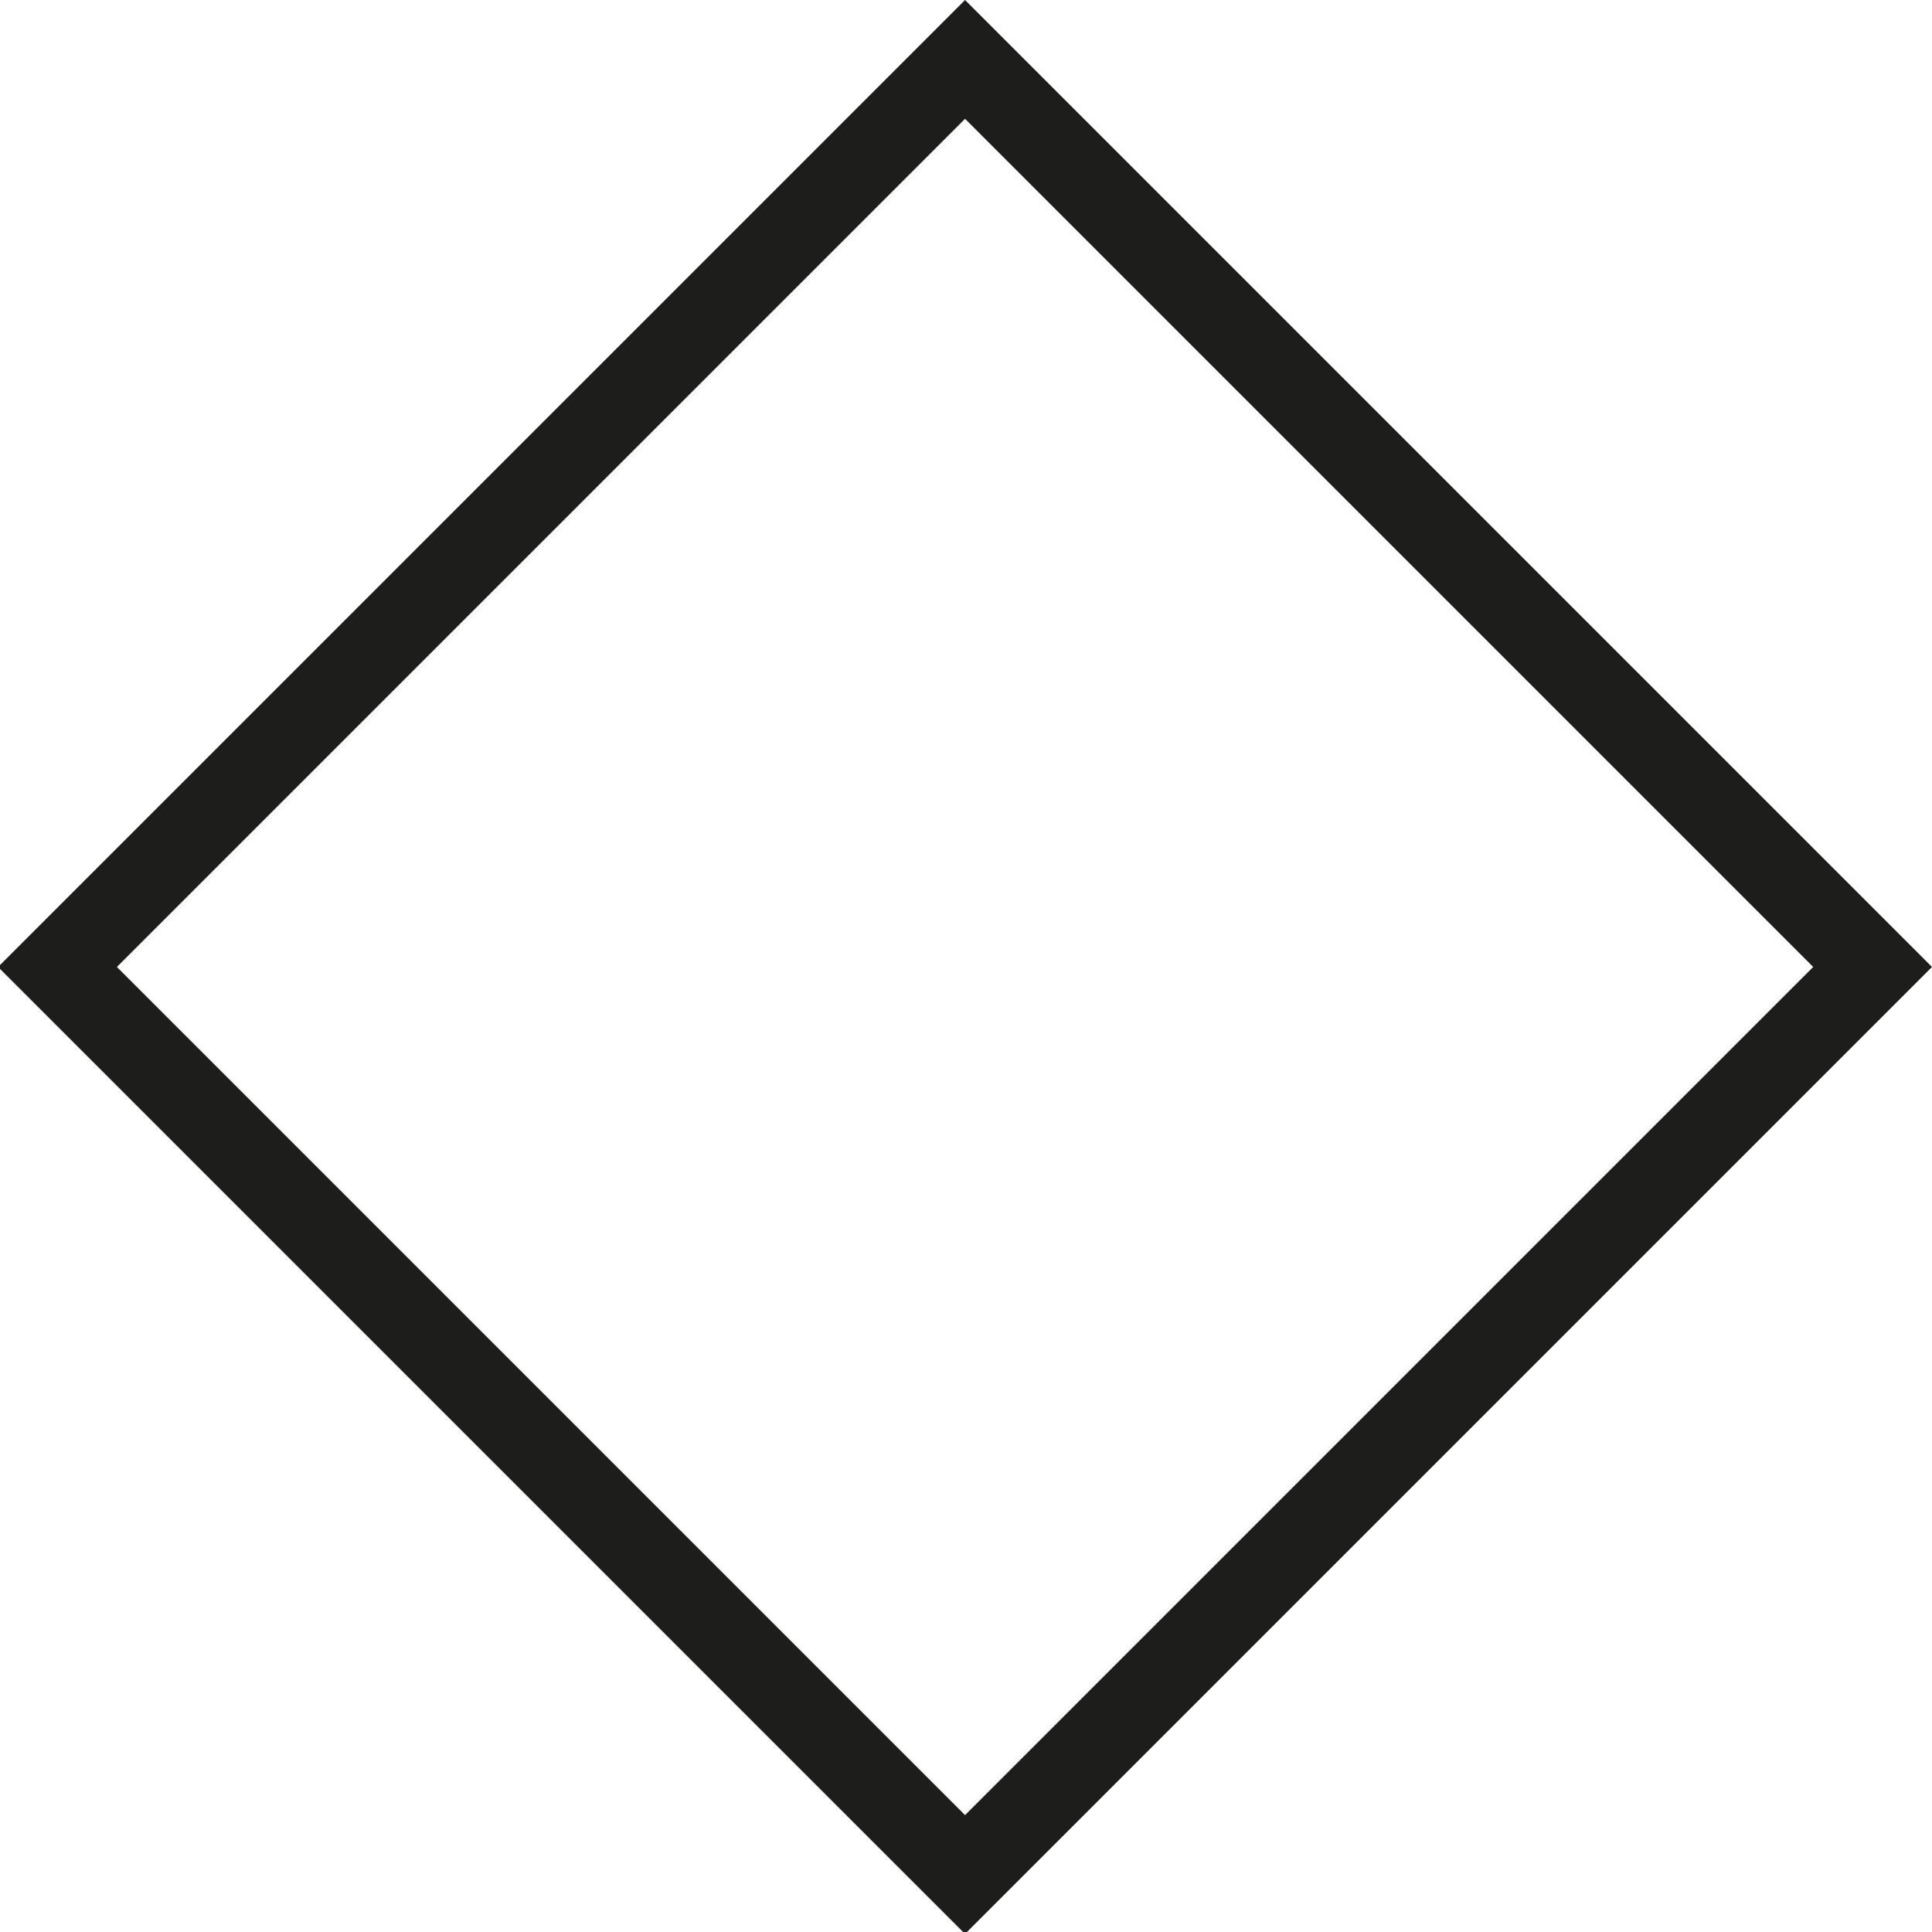
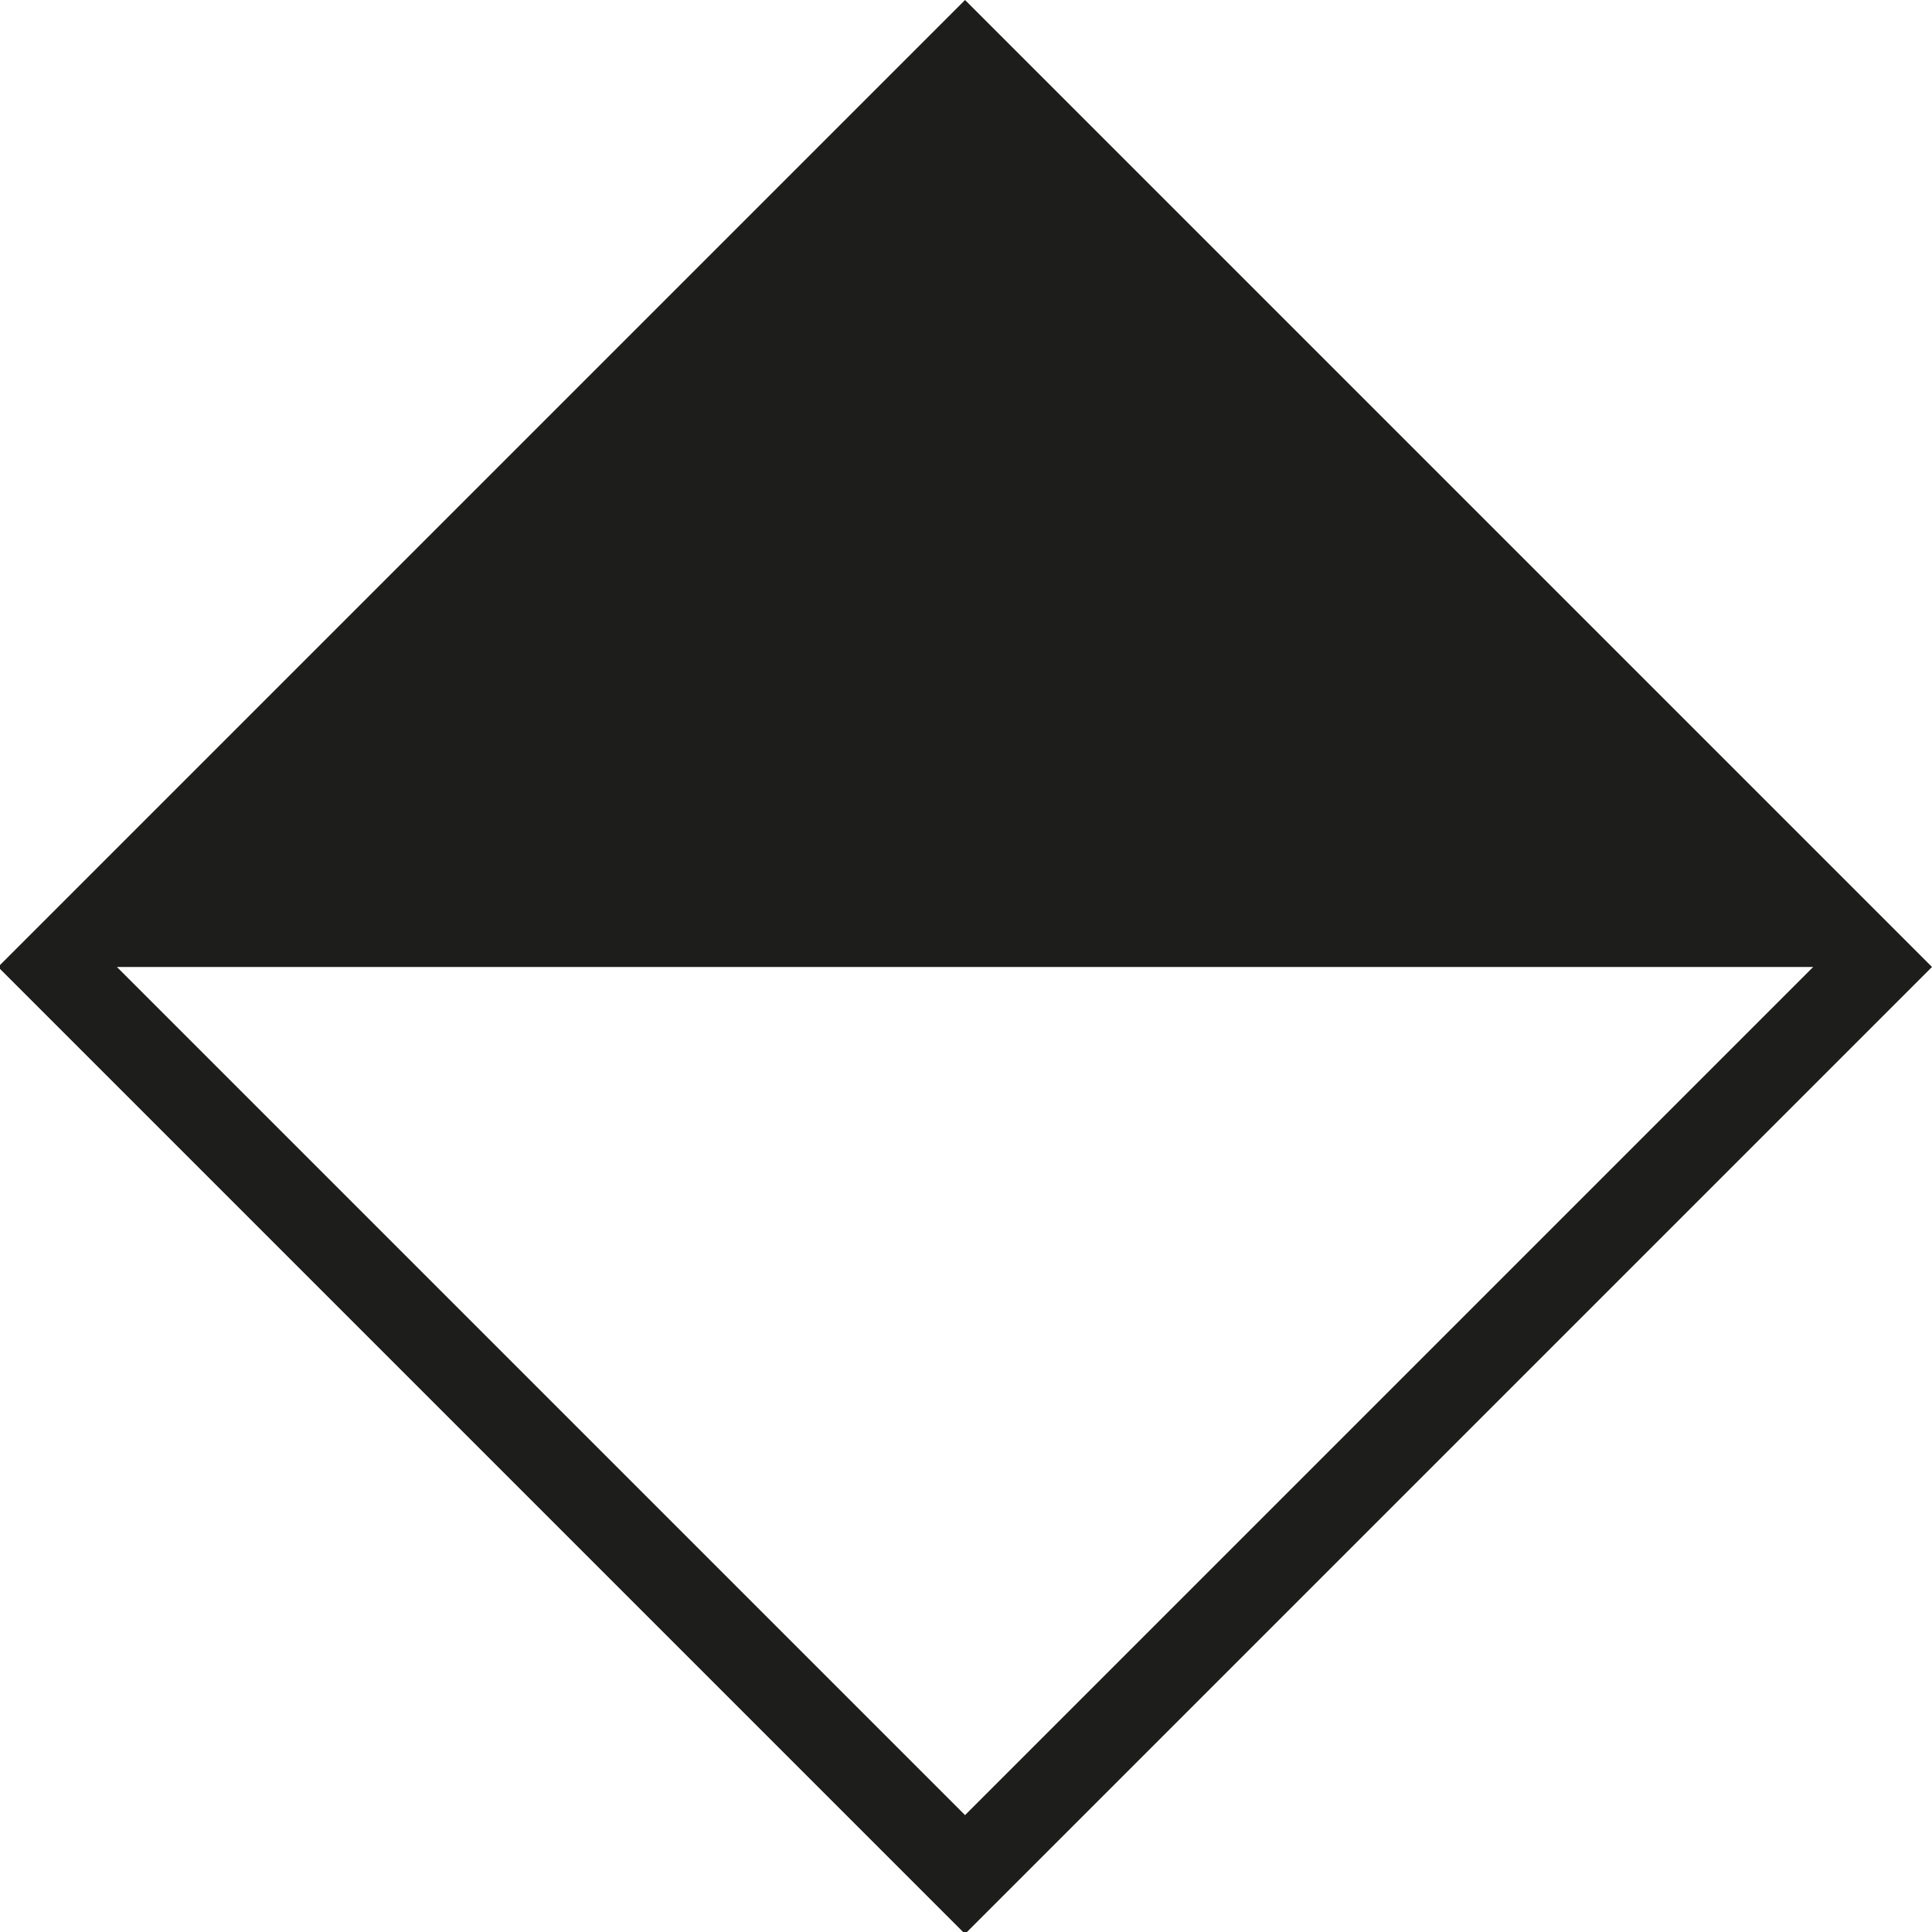
<svg xmlns="http://www.w3.org/2000/svg" version="1.1" id="Calque_1" x="0px" y="0px" viewBox="0 0 400 400" style="enable-background:new 0 0 400 400;" xml:space="preserve">
  <style type="text/css">
	.st0{fill:#1D1D1B;}
</style>
  <g>
    <g>
-       <path class="st0" d="M199.8,400.4L-0.4,200.2L199.8,0L400,200.2L199.8,400.4z M24.2,200.2l175.6,175.6l175.6-175.6L199.8,24.6    L24.2,200.2z" />
+       <path class="st0" d="M199.8,400.4L-0.4,200.2L199.8,0L400,200.2L199.8,400.4z M24.2,200.2l175.6,175.6l175.6-175.6L24.2,200.2z" />
    </g>
  </g>
</svg>